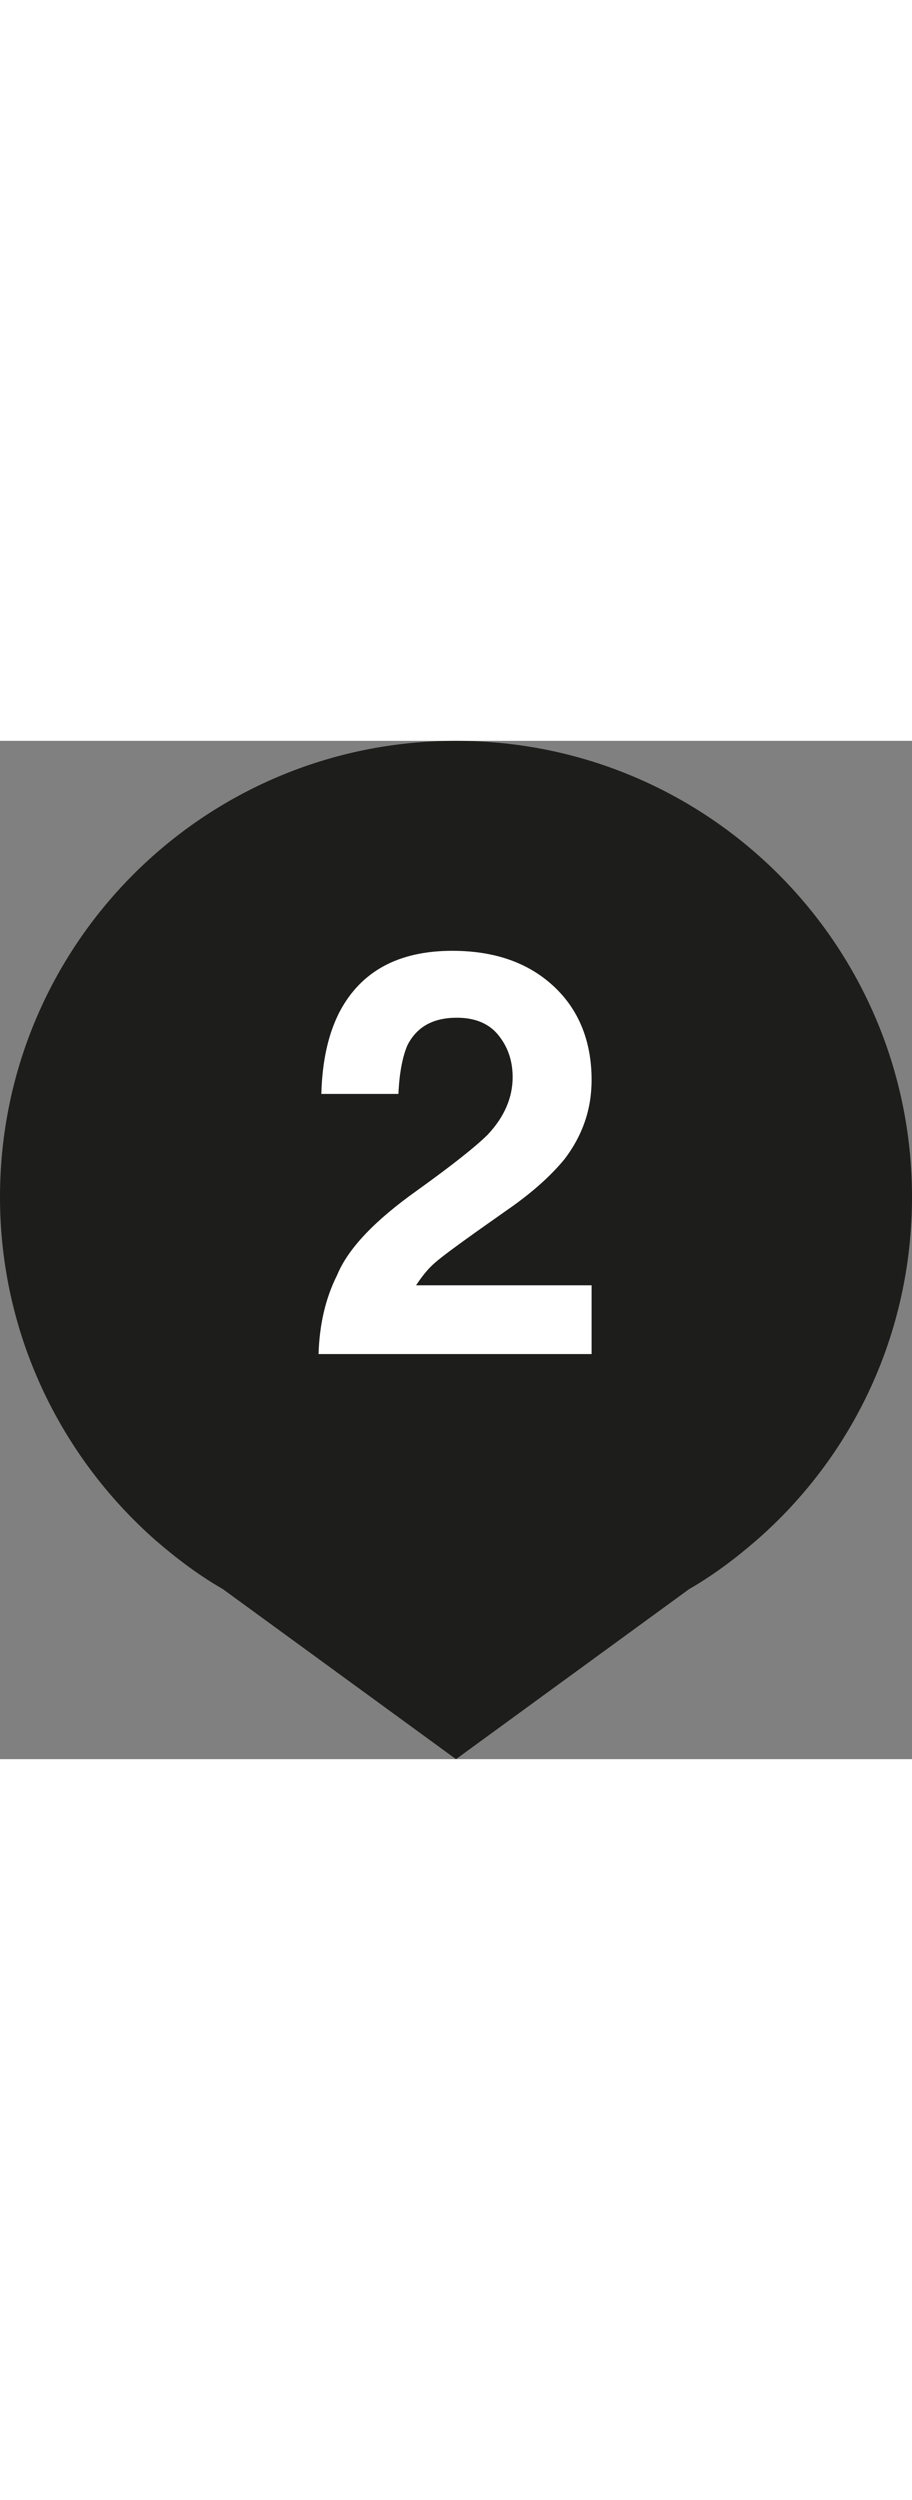
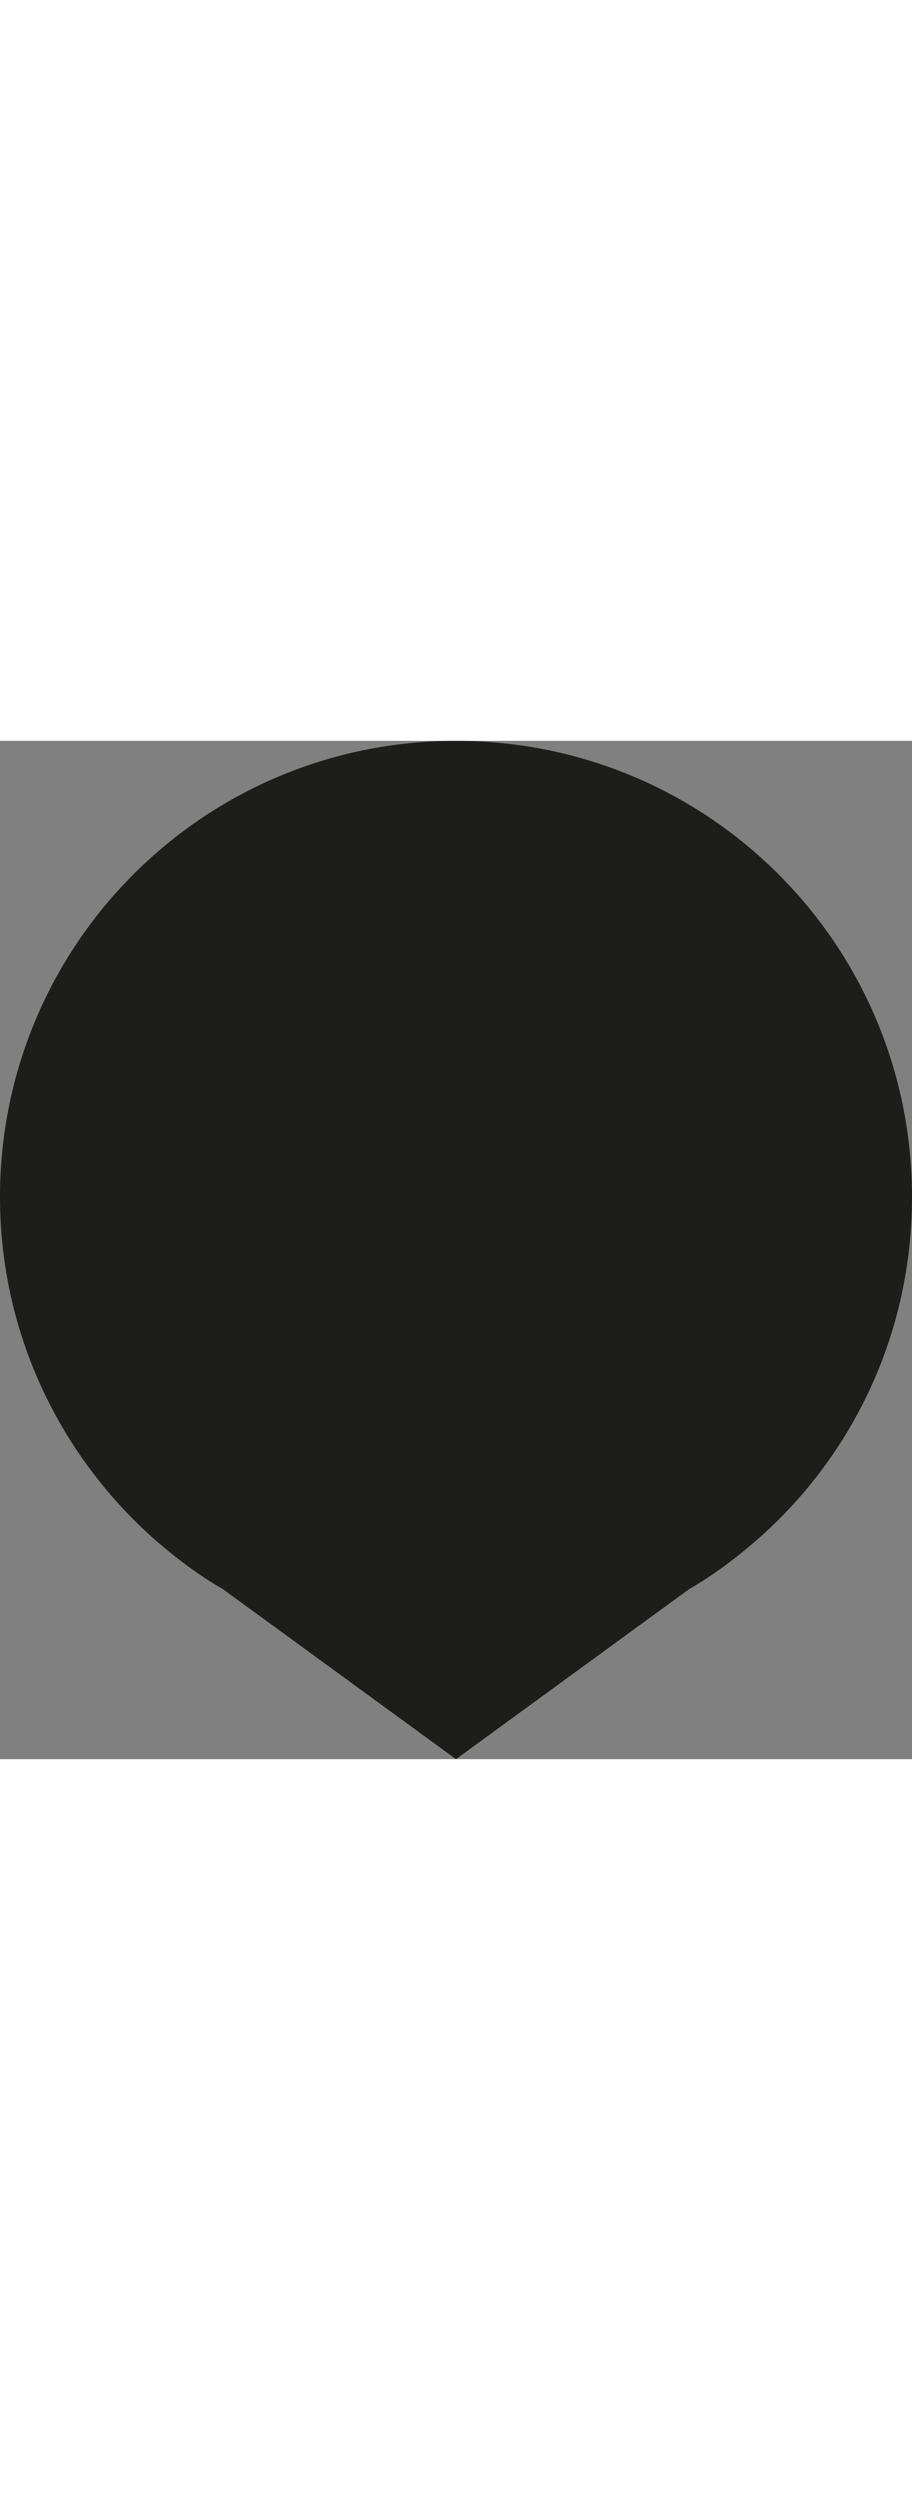
<svg xmlns="http://www.w3.org/2000/svg" version="1.1" id="Capa_1" x="0px" y="0px" viewBox="0 0 98.2 109.6" style="enable-background:new 0 0 98.2 109.6;" xml:space="preserve" width="40">
  <rect x="0" y="0" width="98.2" height="109.6" fill="#808080" stroke="none" />
  <style type="text/css"> .st0{fill:#1D1D1B;} .st1{fill:#FFFFFF;} </style>
  <path class="st0" d="M98.2,49.1C98.2,22,76.3,0,49.1,0S0,22,0,49.1C0,63.8,6.5,77,16.7,86h0l0,0c2.3,2,4.7,3.8,7.3,5.3l25.1,18.3 l25.1-18.3c2.6-1.5,5-3.3,7.3-5.3l0,0h0C91.8,77,98.2,63.8,98.2,49.1z" />
  <g>
-     <path class="st1" d="M53.6,31.6c-1-1.2-2.5-1.8-4.4-1.8c-2.6,0-4.3,1-5.3,2.9c-0.5,1.1-0.9,2.9-1,5.3h-8.3c0.1-3.7,0.8-6.6,2-8.9 c2.3-4.3,6.3-6.5,12.1-6.5c4.6,0,8.2,1.3,10.9,3.8c2.7,2.5,4.1,5.9,4.1,10.1c0,3.2-1,6-2.9,8.5c-1.3,1.6-3.3,3.5-6.2,5.5l-3.4,2.4 c-2.1,1.5-3.6,2.6-4.4,3.3c-0.8,0.7-1.4,1.5-2,2.4h18.9V66H34.3c0.1-3.1,0.7-5.9,2-8.5c1.2-2.9,4.1-5.9,8.6-9.1 c3.9-2.8,6.4-4.8,7.6-6c1.8-1.9,2.7-4,2.7-6.2C55.2,34.3,54.6,32.8,53.6,31.6z" />
-   </g>
+     </g>
</svg>